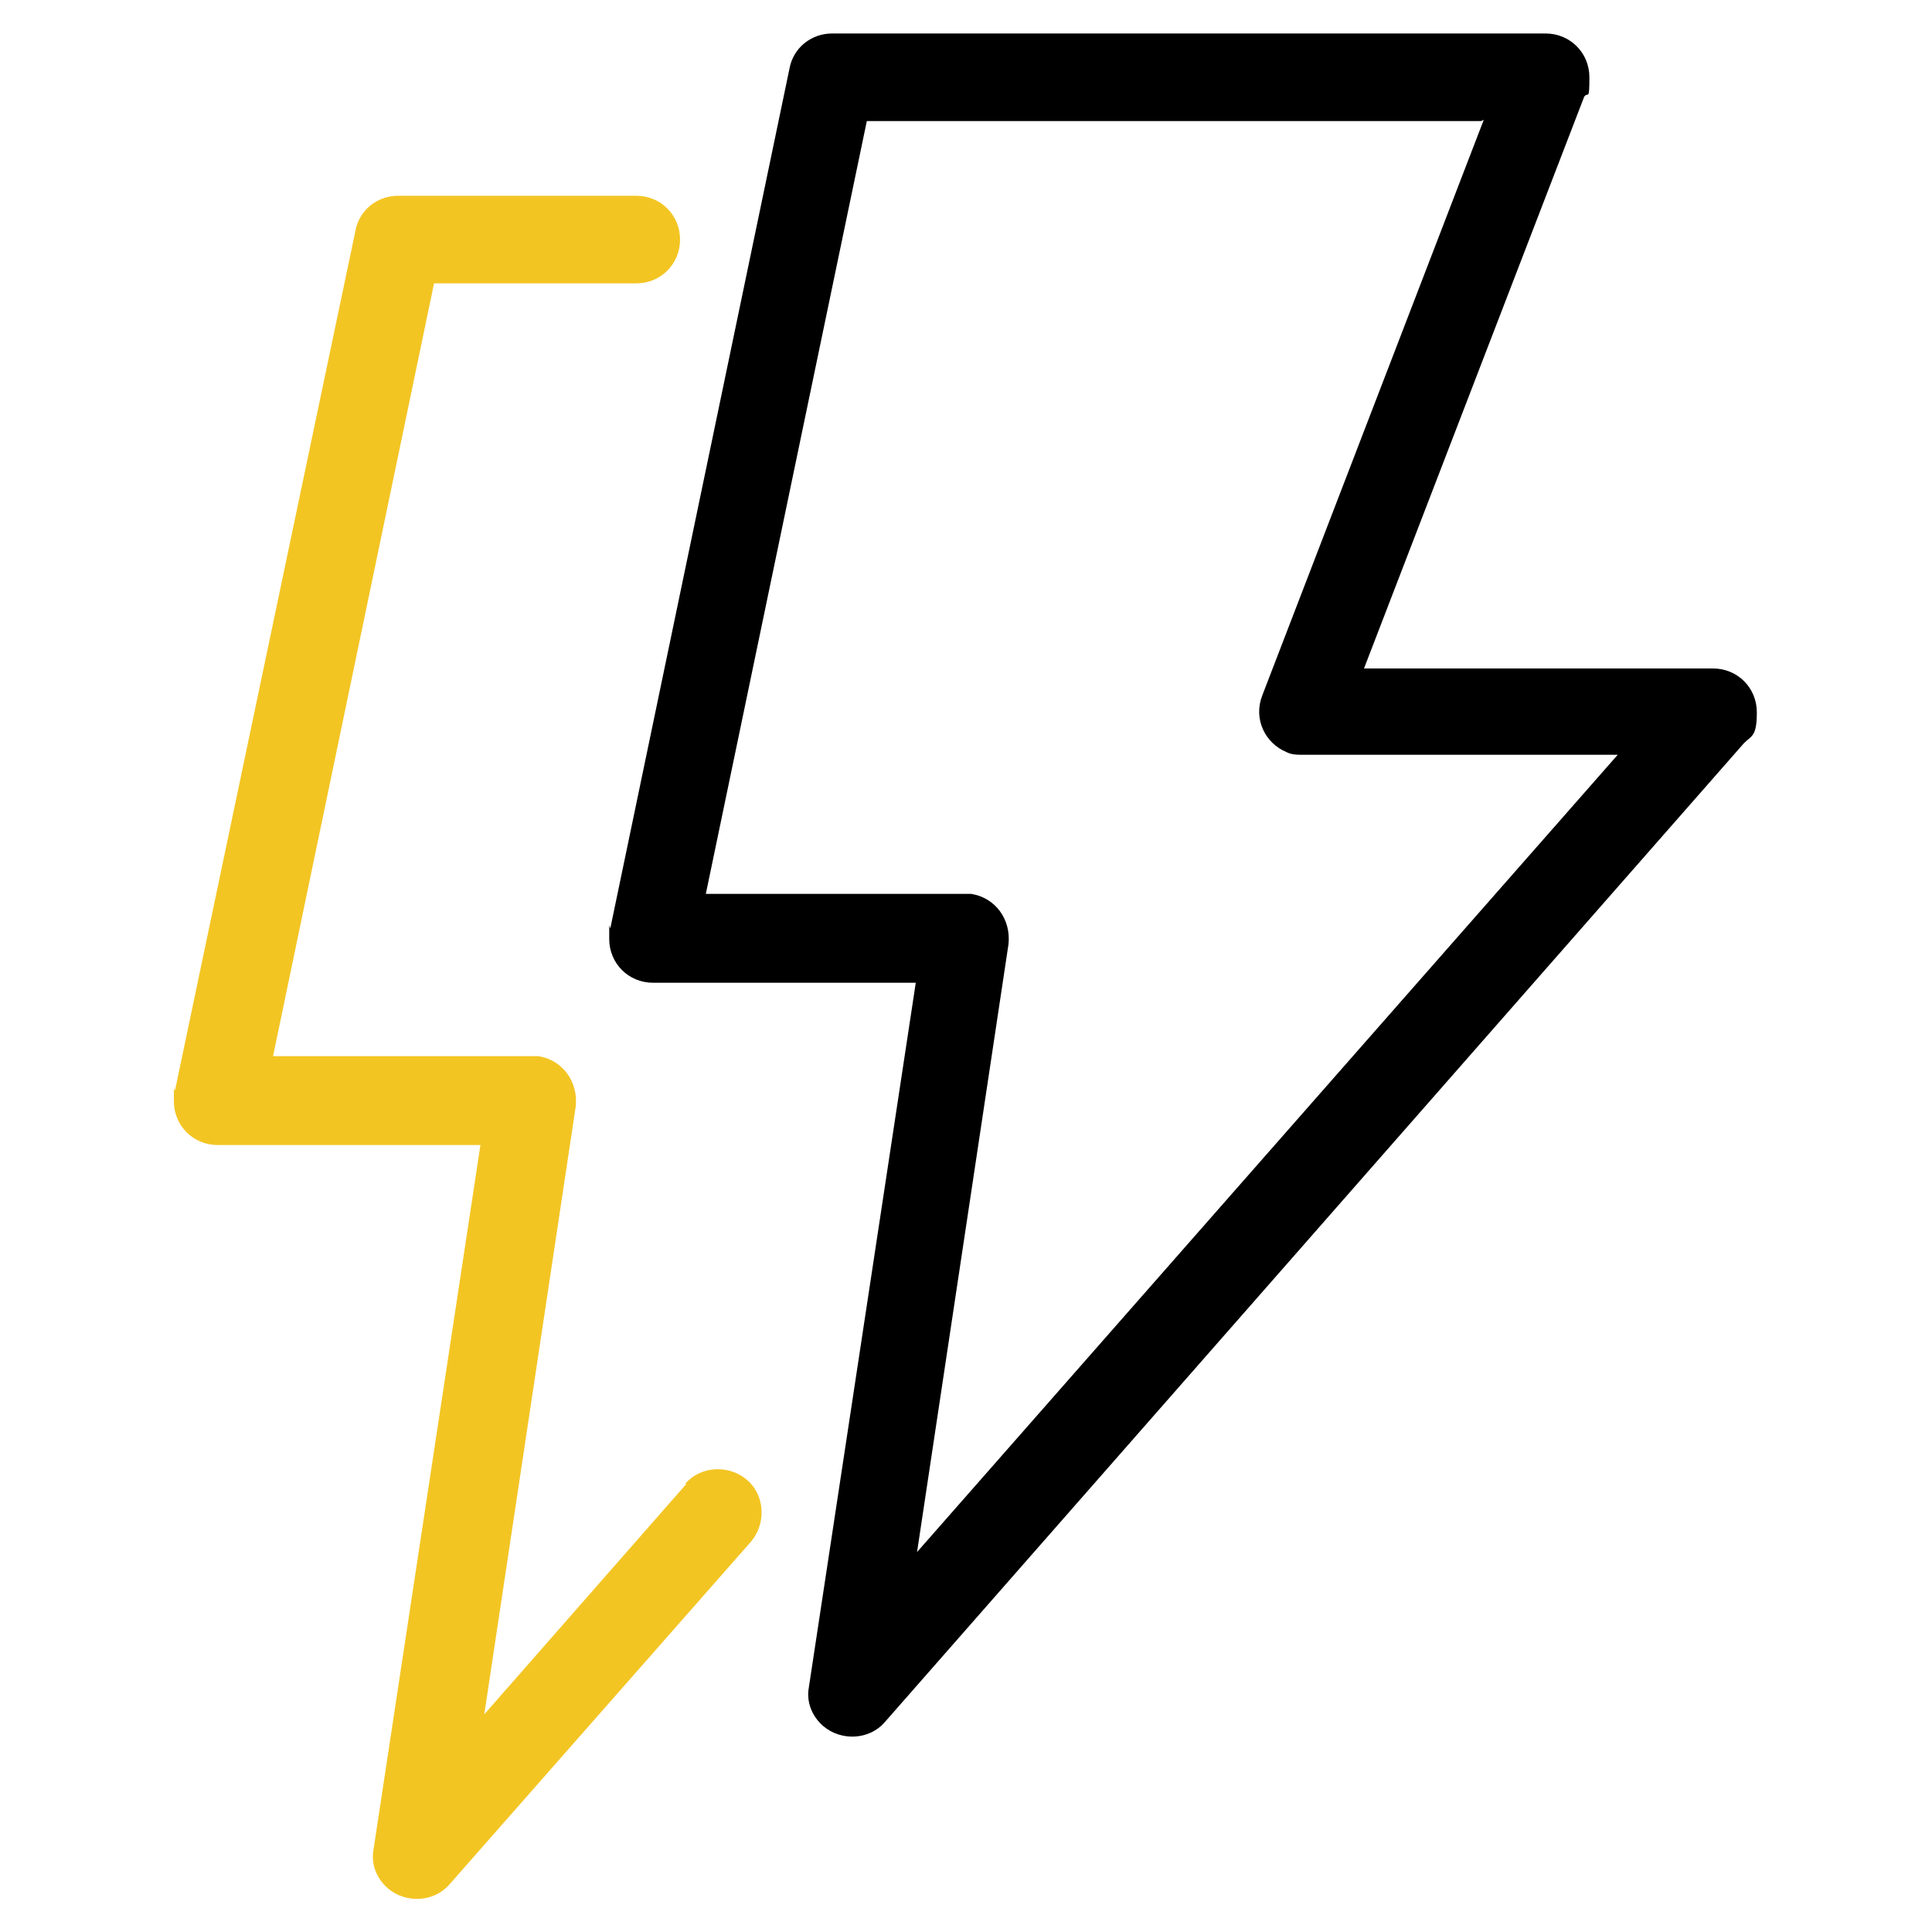
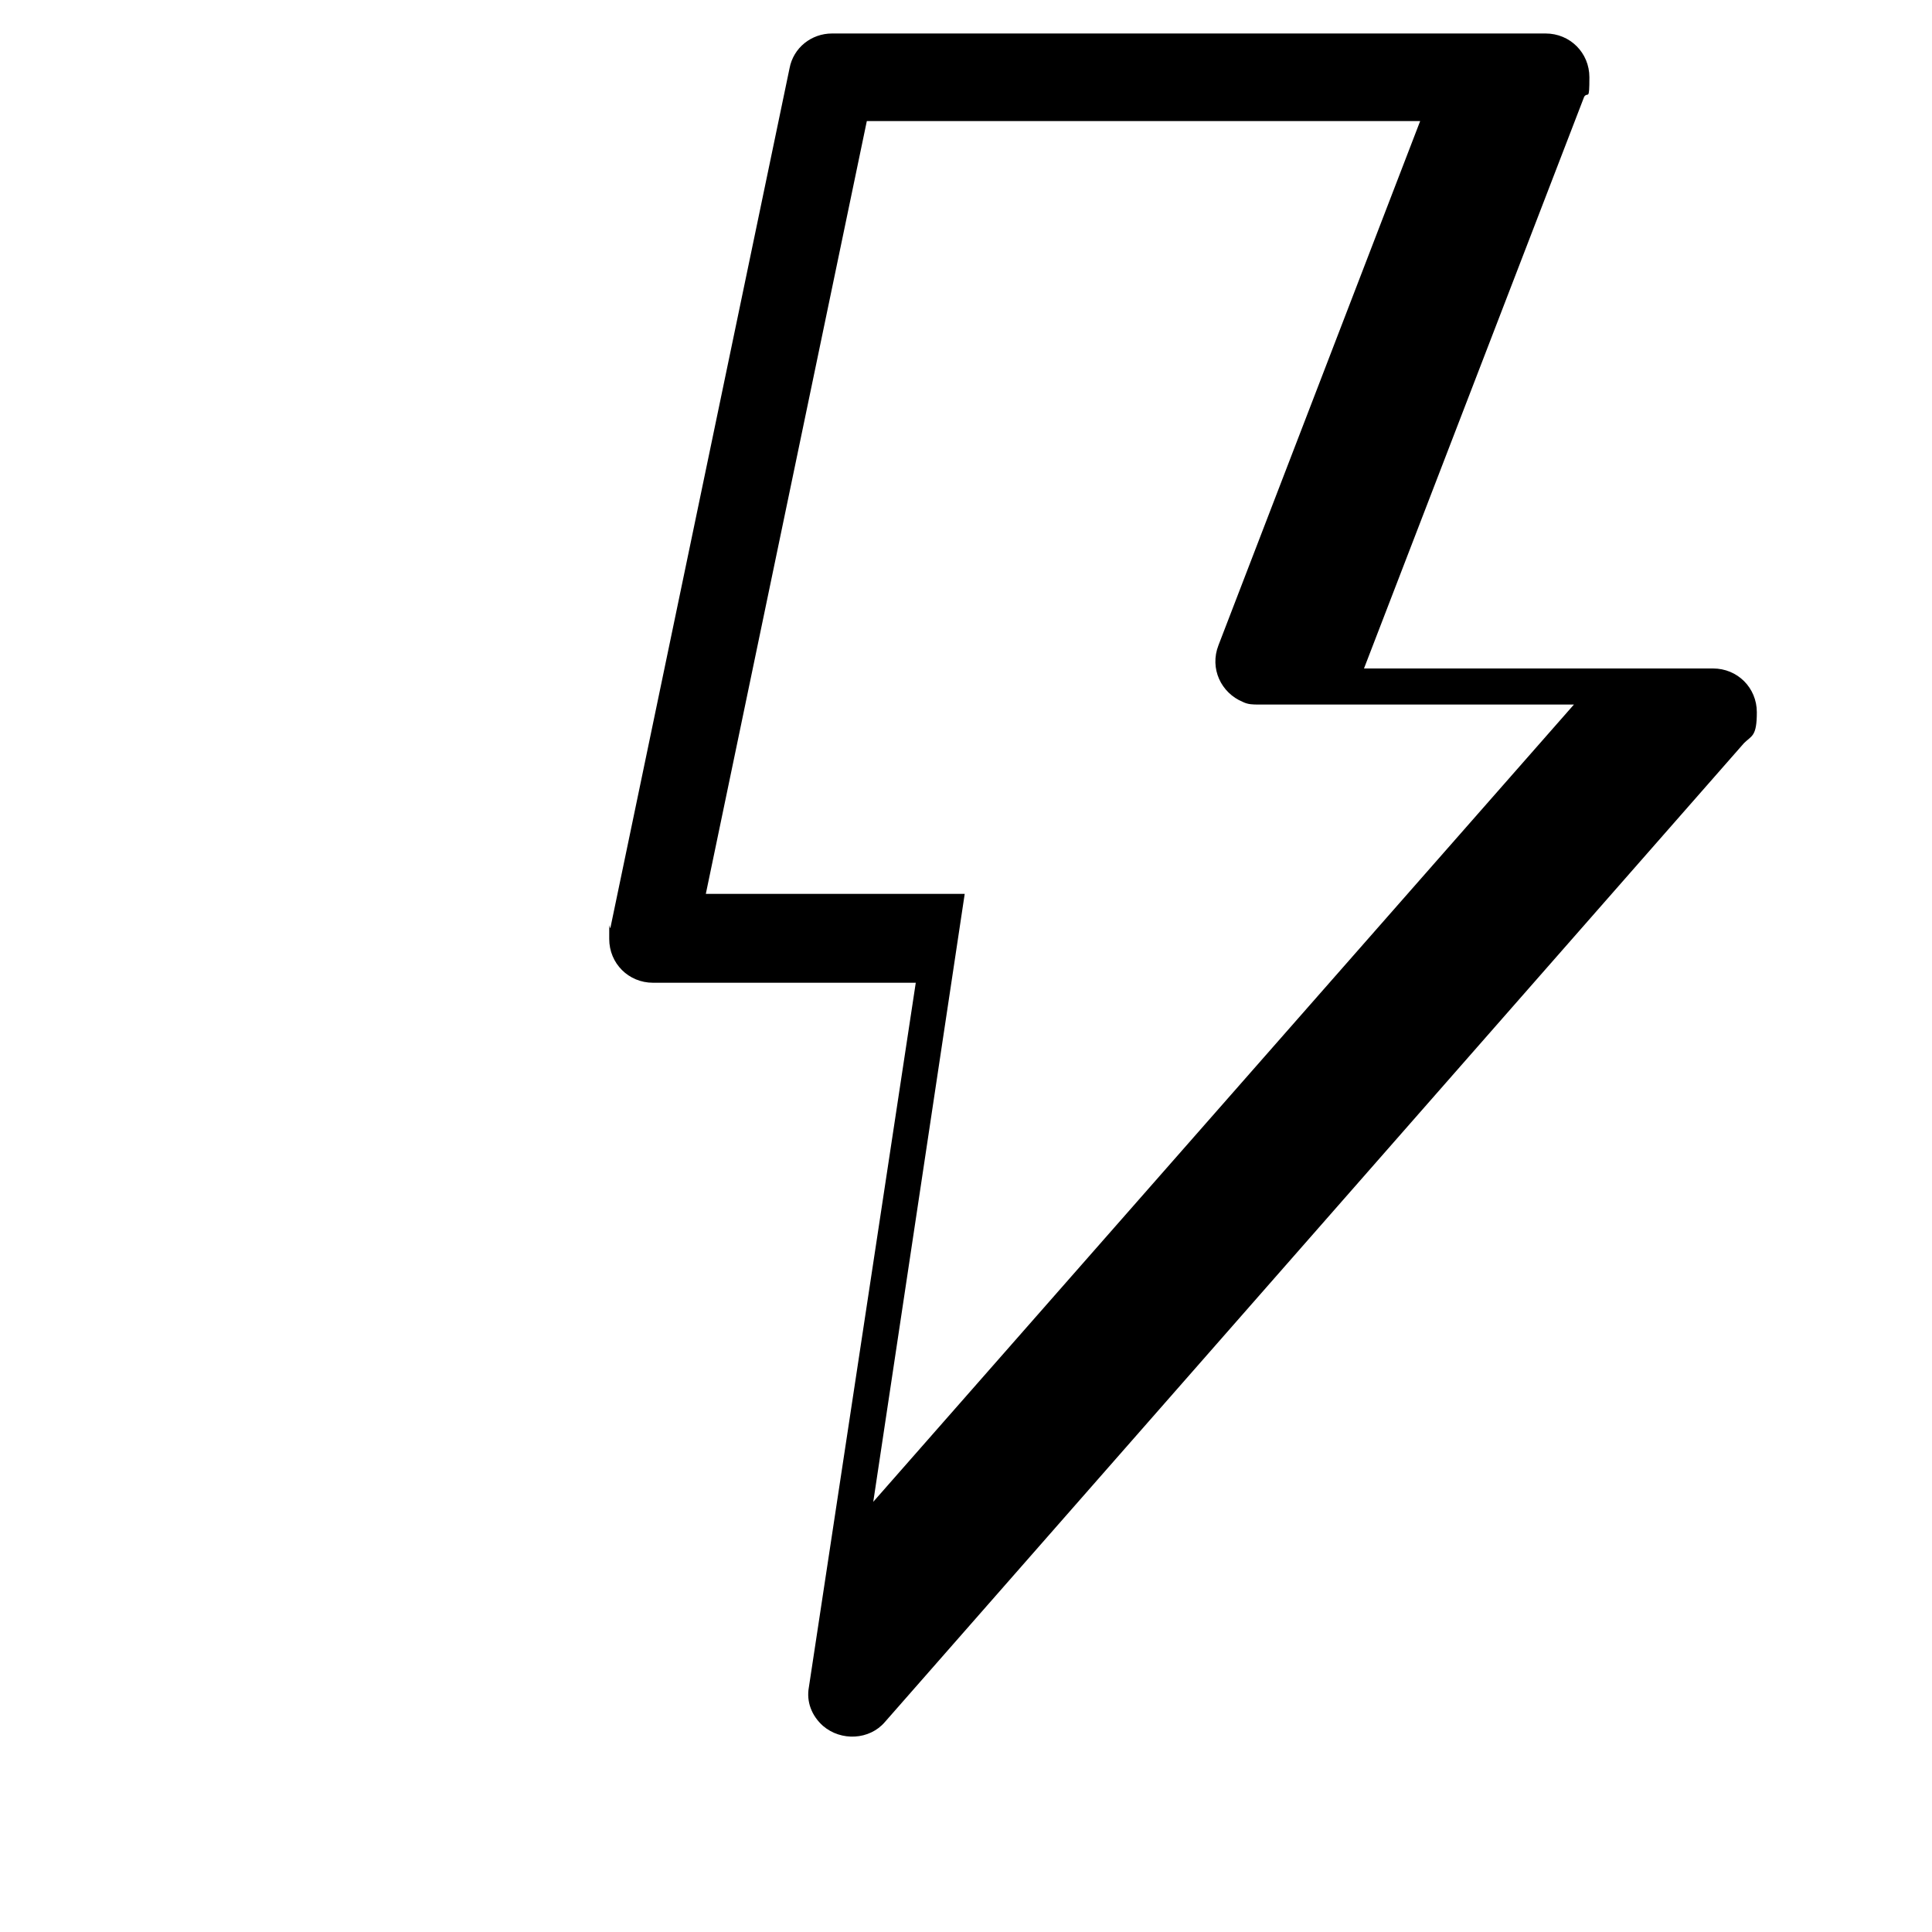
<svg xmlns="http://www.w3.org/2000/svg" viewBox="0 0 150 150" version="1.1" id="Layer_1">
  <defs>
    <style>
      .st0 {
        fill: #f3c523;
      }
    </style>
  </defs>
-   <path d="M53.2,115.2c1.2-1.4,3.4-1.5,4.8-.3,1.4,1.2,1.5,3.4.3,4.8l-23.4,26.6c-1.2,1.4-3.4,1.5-4.8.3-.9-.8-1.3-1.9-1.1-3h0l8.3-54.7h-20.4c-1.9,0-3.4-1.5-3.4-3.4s0-.6.1-.9L27.6,17.9c.3-1.6,1.7-2.7,3.3-2.7h0s18.5,0,18.5,0c1.9,0,3.4,1.5,3.4,3.4s-1.5,3.4-3.4,3.4h-15.7l-12.5,60h20.1c.2,0,.3,0,.5,0,1.9.3,3.1,2,2.9,3.9l-7.1,47.2,15.7-17.9h0,0Z" class="st0" />
-   <path d="M64.6,2.6h55.4c1.9,0,3.4,1.5,3.4,3.4s-.1,1.1-.4,1.5l-17.1,44.4h27.1c1.9,0,3.4,1.5,3.4,3.4s-.4,1.8-1,2.4l-66.7,76c-1.2,1.4-3.4,1.5-4.8.3-.9-.8-1.3-1.9-1.1-3h0l8.3-54.7h-20.4c-1.9,0-3.4-1.5-3.4-3.4s0-.6.1-.9L61.3,5.3c.3-1.6,1.7-2.7,3.3-2.7h0ZM115,9.4h-47.7l-12.5,60h20.1c.2,0,.3,0,.5,0,1.9.3,3.1,2,2.9,3.9l-7.1,47.2,54.4-61.9h-24.5c-.4,0-.8,0-1.2-.2-1.7-.7-2.6-2.6-1.9-4.4l17.2-44.7h0Z" />
+   <path d="M64.6,2.6h55.4c1.9,0,3.4,1.5,3.4,3.4s-.1,1.1-.4,1.5l-17.1,44.4h27.1c1.9,0,3.4,1.5,3.4,3.4s-.4,1.8-1,2.4l-66.7,76c-1.2,1.4-3.4,1.5-4.8.3-.9-.8-1.3-1.9-1.1-3h0l8.3-54.7h-20.4c-1.9,0-3.4-1.5-3.4-3.4s0-.6.1-.9L61.3,5.3c.3-1.6,1.7-2.7,3.3-2.7h0ZM115,9.4h-47.7l-12.5,60h20.1l-7.1,47.2,54.4-61.9h-24.5c-.4,0-.8,0-1.2-.2-1.7-.7-2.6-2.6-1.9-4.4l17.2-44.7h0Z" />
</svg>